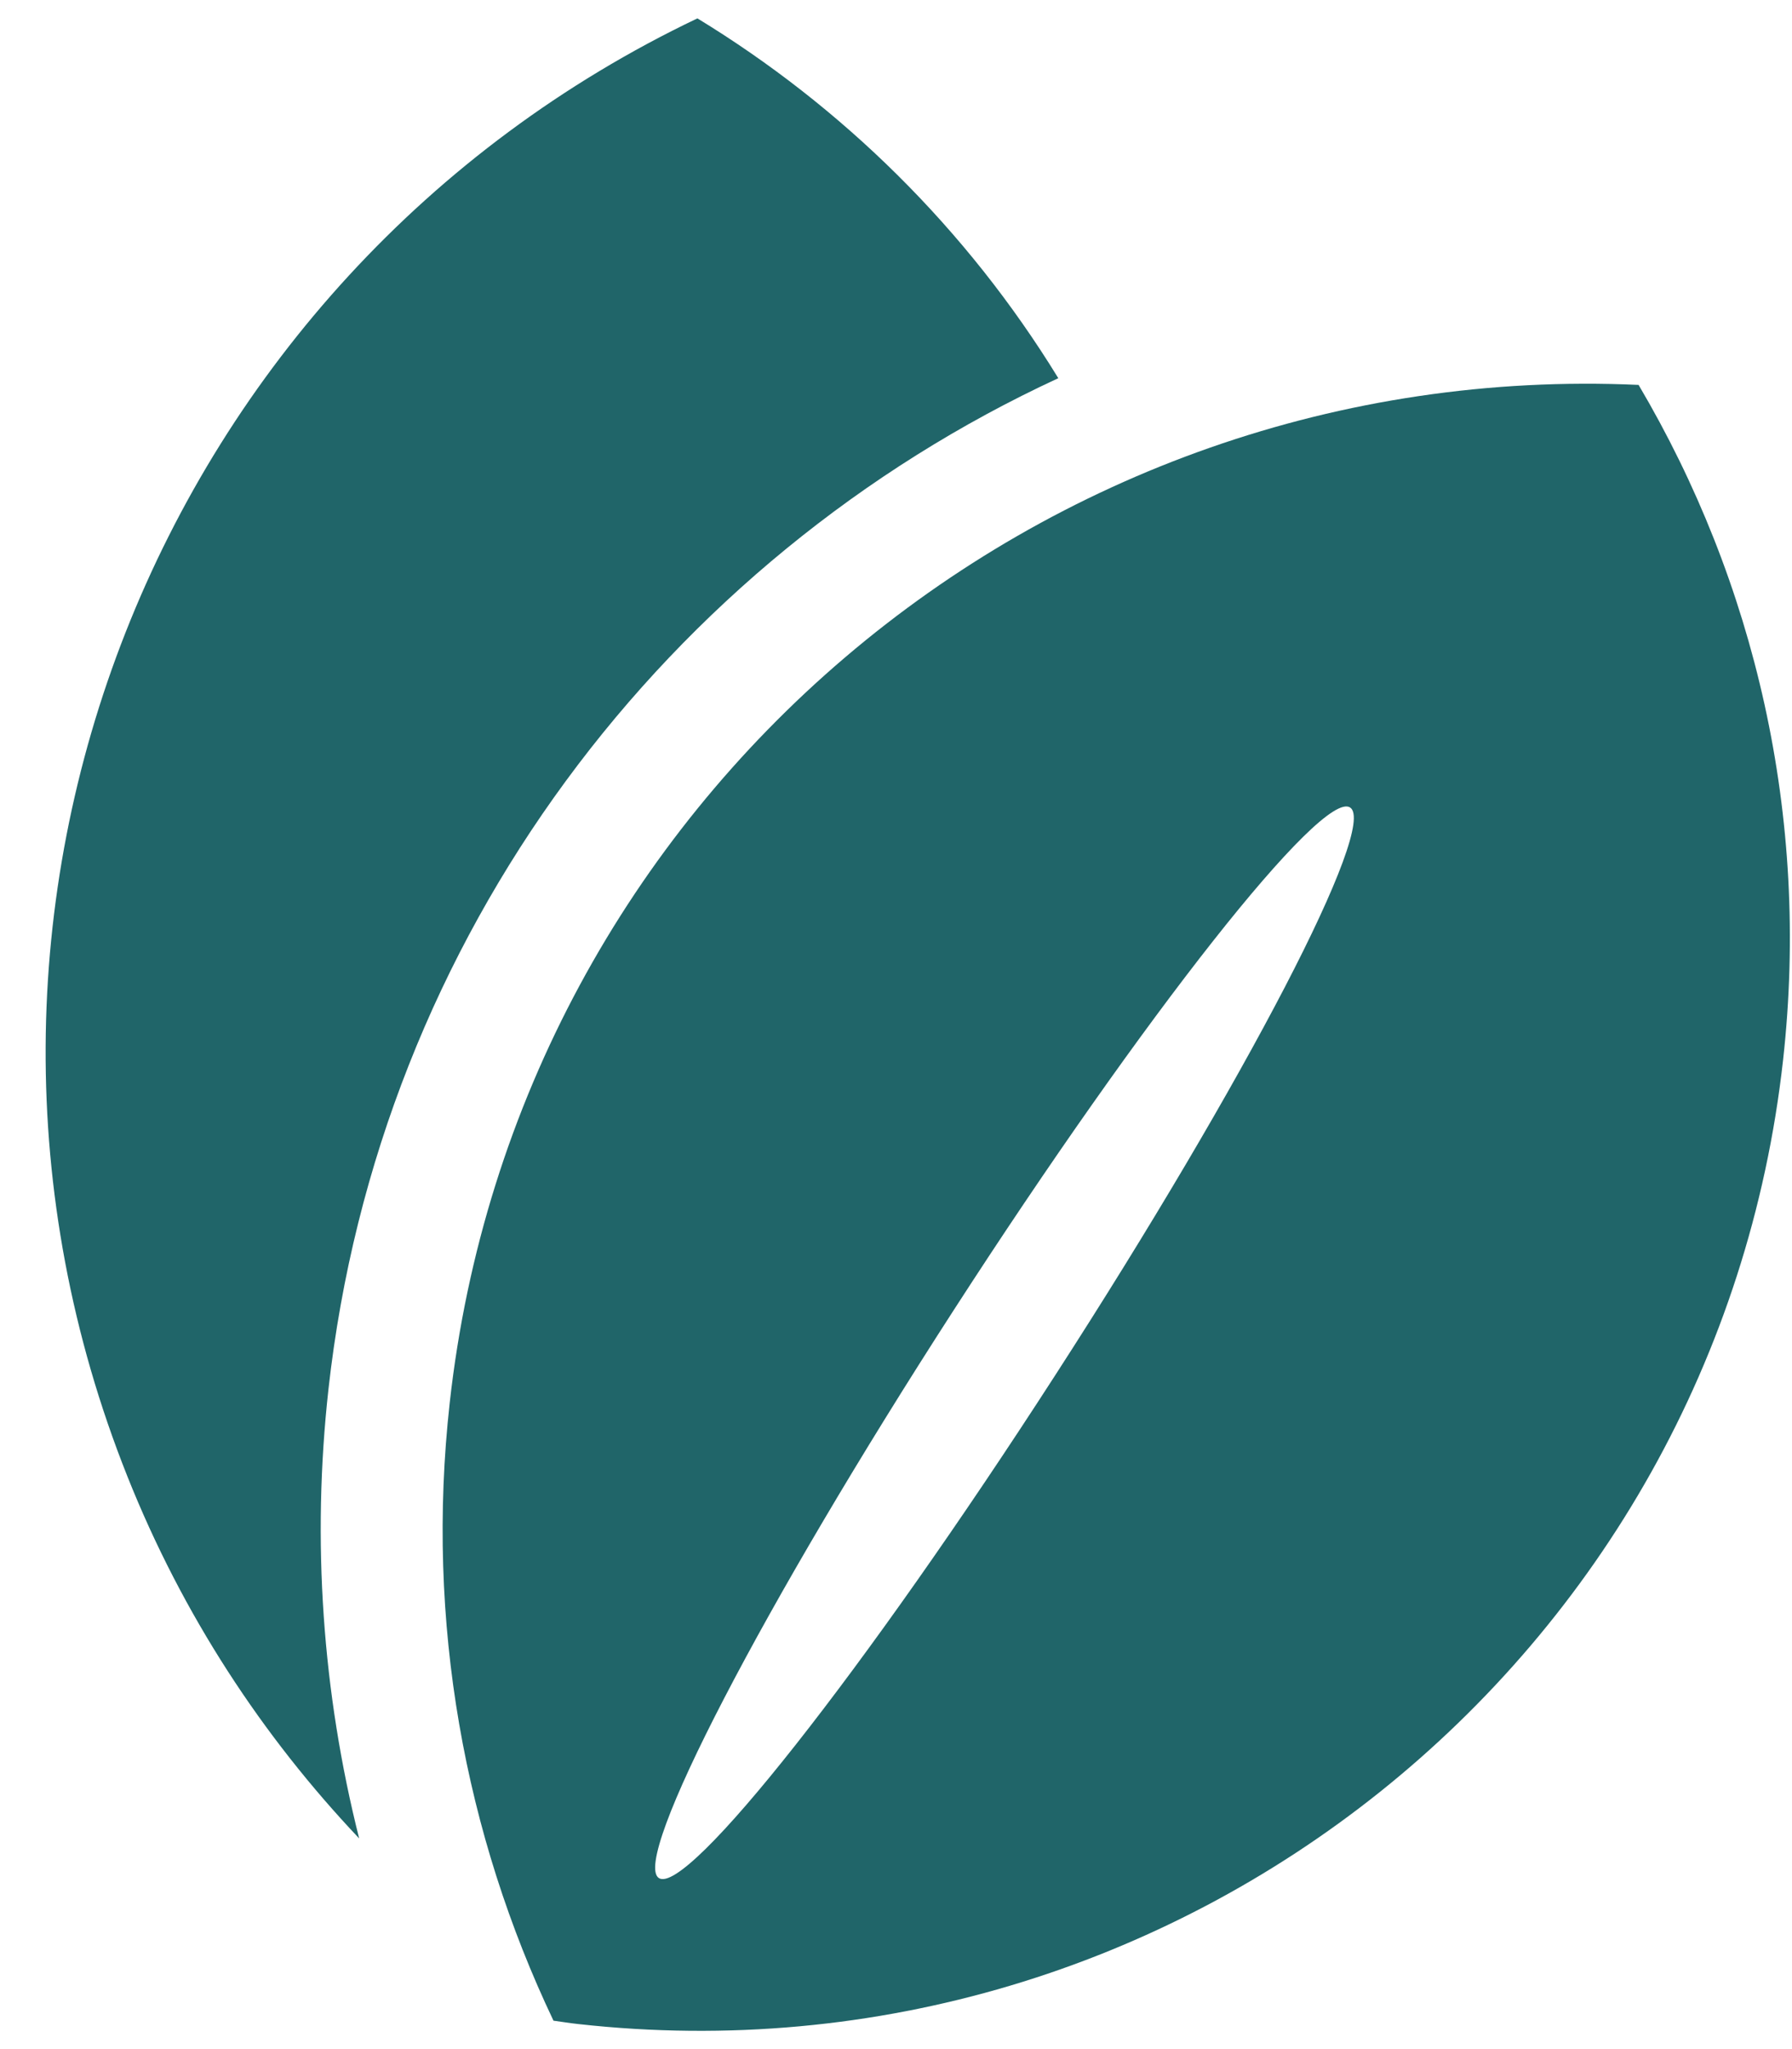
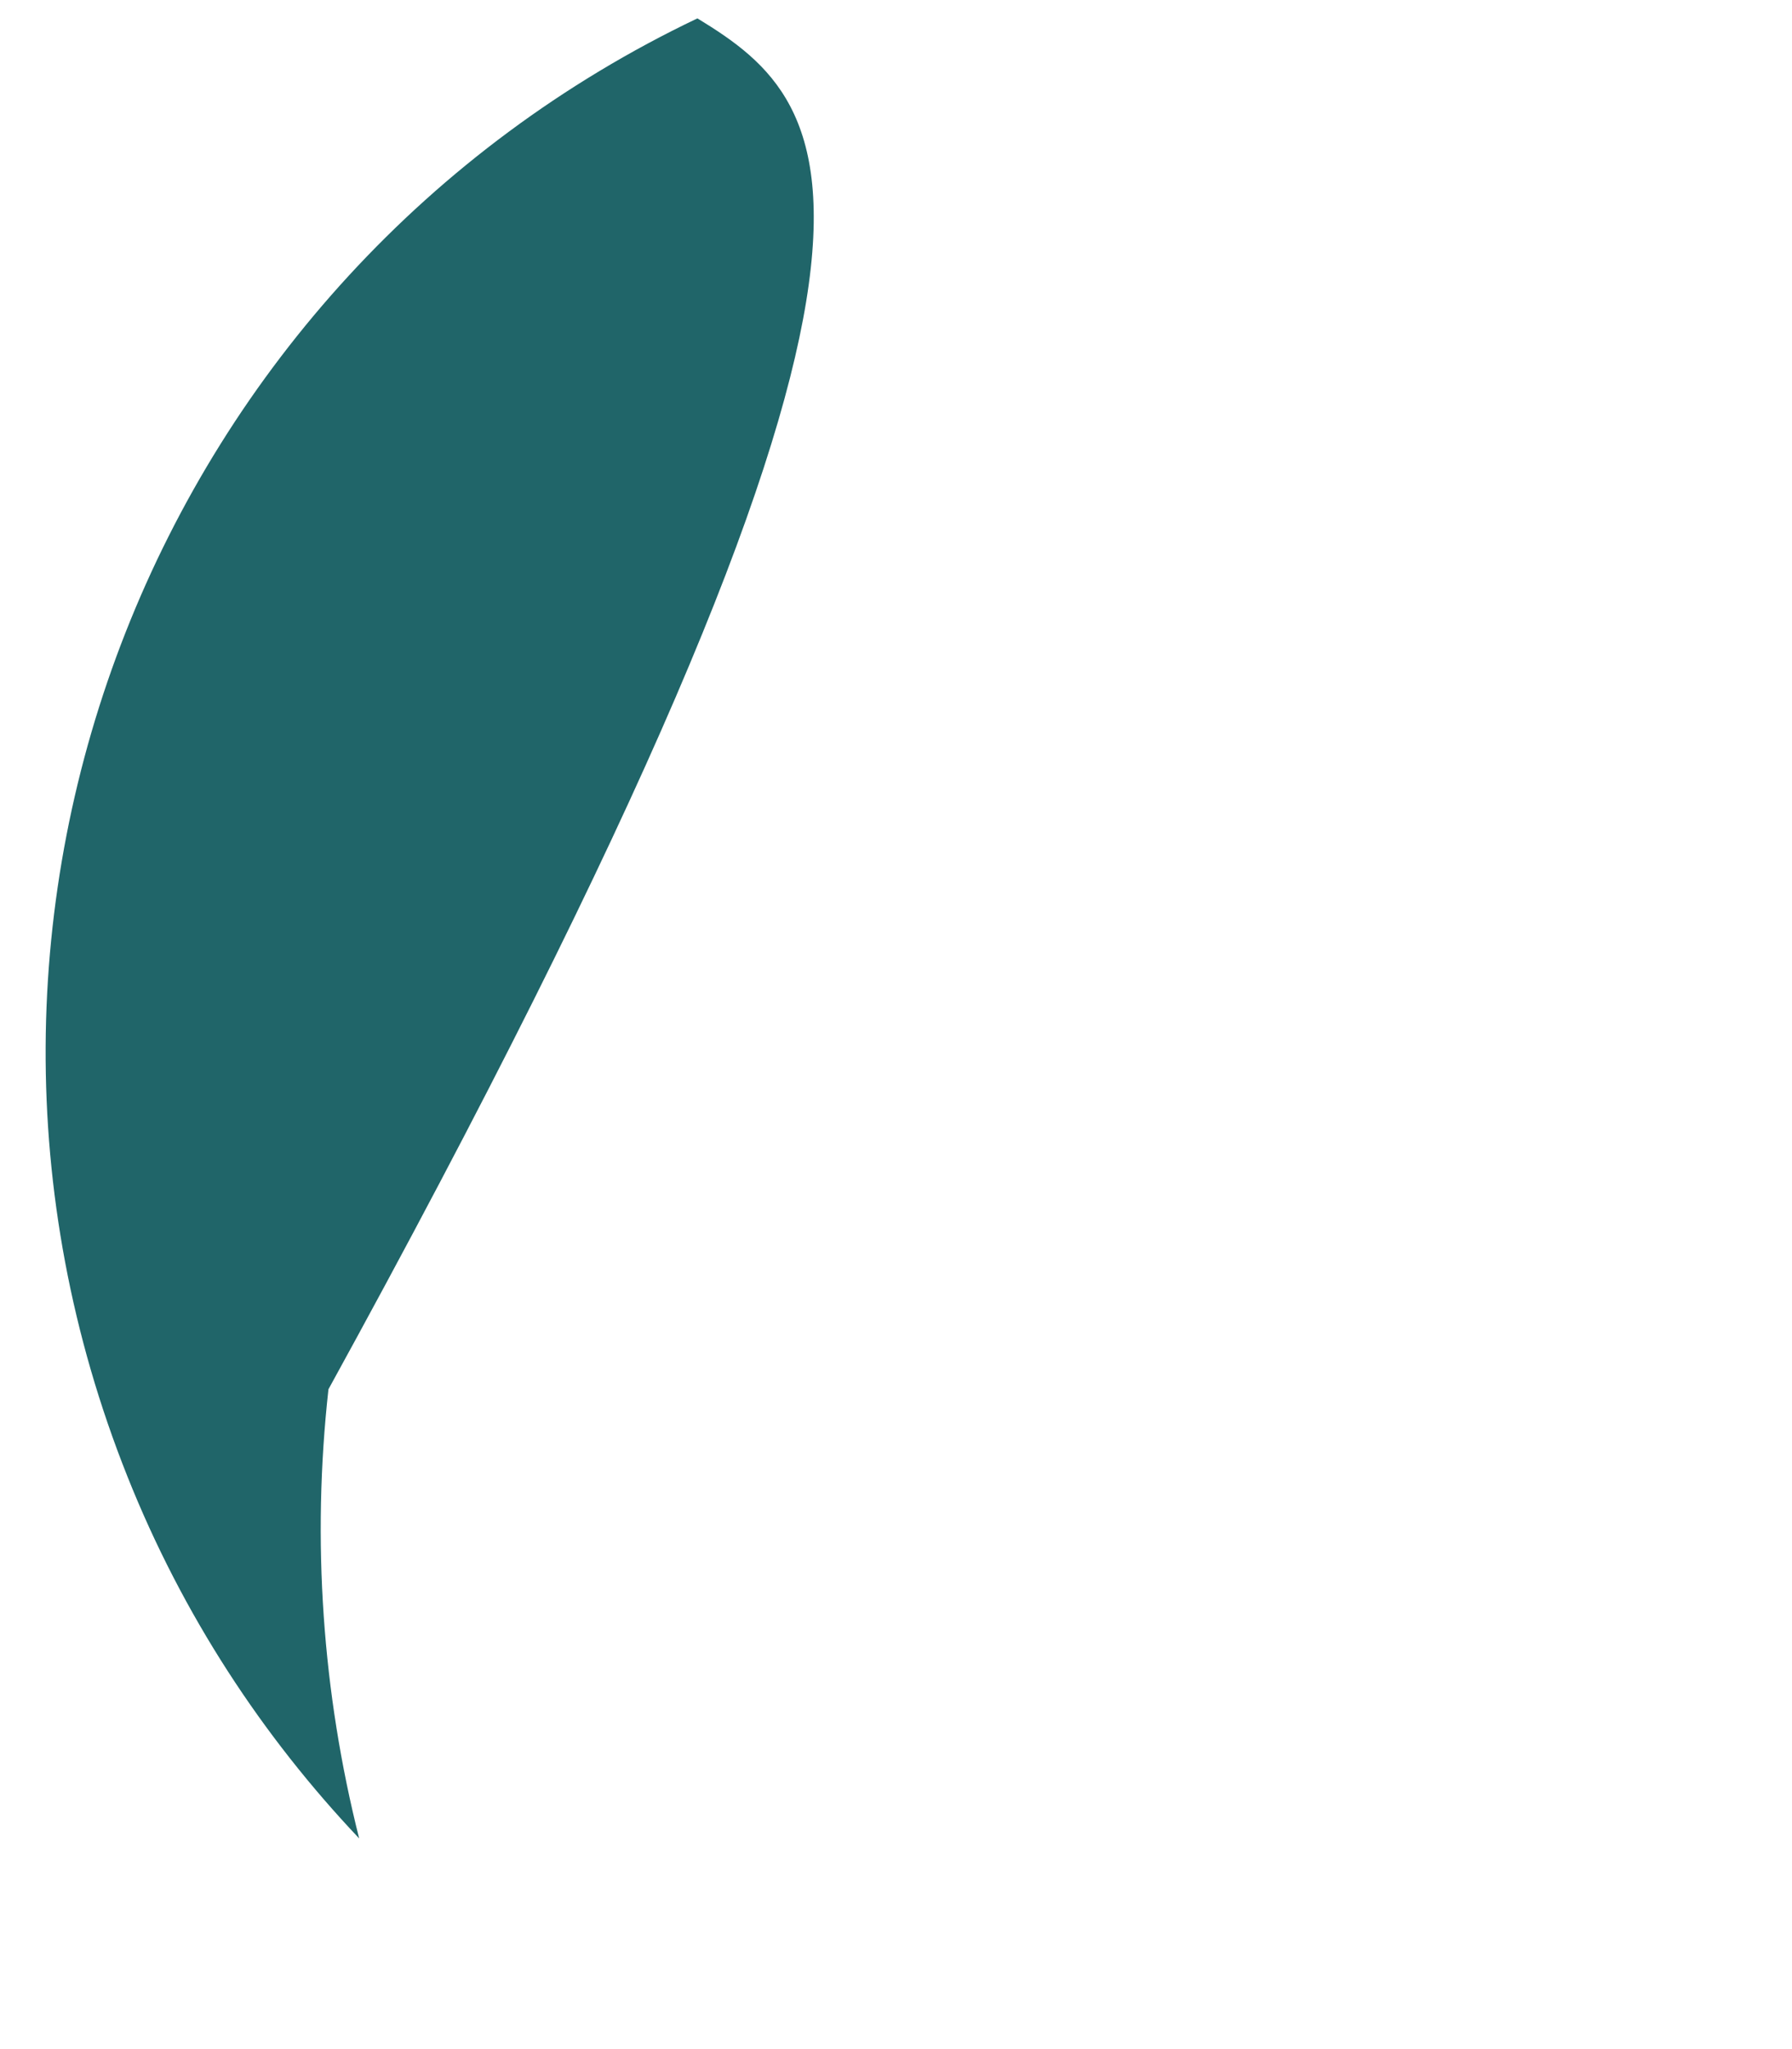
<svg xmlns="http://www.w3.org/2000/svg" width="28" height="32" viewBox="0 0 28 32" fill="none">
-   <path d="M5.132 21.696C5.921 14.598 10.428 8.732 16.536 5.906C15.099 3.563 13.15 1.66 10.897 0.287C2.459 4.31 -1.523 14.247 1.99 23.055C2.853 25.22 4.1 27.114 5.612 28.71C5.037 26.432 4.87 24.059 5.132 21.696Z" fill="#206569" />
-   <path d="M25.603 6.011C16.264 5.588 8.074 12.48 7.027 21.906C6.645 25.338 7.265 28.651 8.648 31.556C8.778 31.574 8.907 31.595 9.037 31.609C18.394 32.649 26.822 25.907 27.861 16.55C28.285 12.737 27.415 9.078 25.603 6.011ZM16.485 21.481C13.505 26.098 10.733 29.611 10.295 29.329C9.858 29.046 11.92 25.075 14.903 20.458C17.885 15.841 20.657 12.328 21.095 12.61C21.533 12.893 19.469 16.864 16.485 21.481Z" fill="#206569" />
+   <path d="M5.132 21.696C15.099 3.563 13.15 1.66 10.897 0.287C2.459 4.31 -1.523 14.247 1.99 23.055C2.853 25.22 4.1 27.114 5.612 28.71C5.037 26.432 4.87 24.059 5.132 21.696Z" fill="#206569" />
</svg>